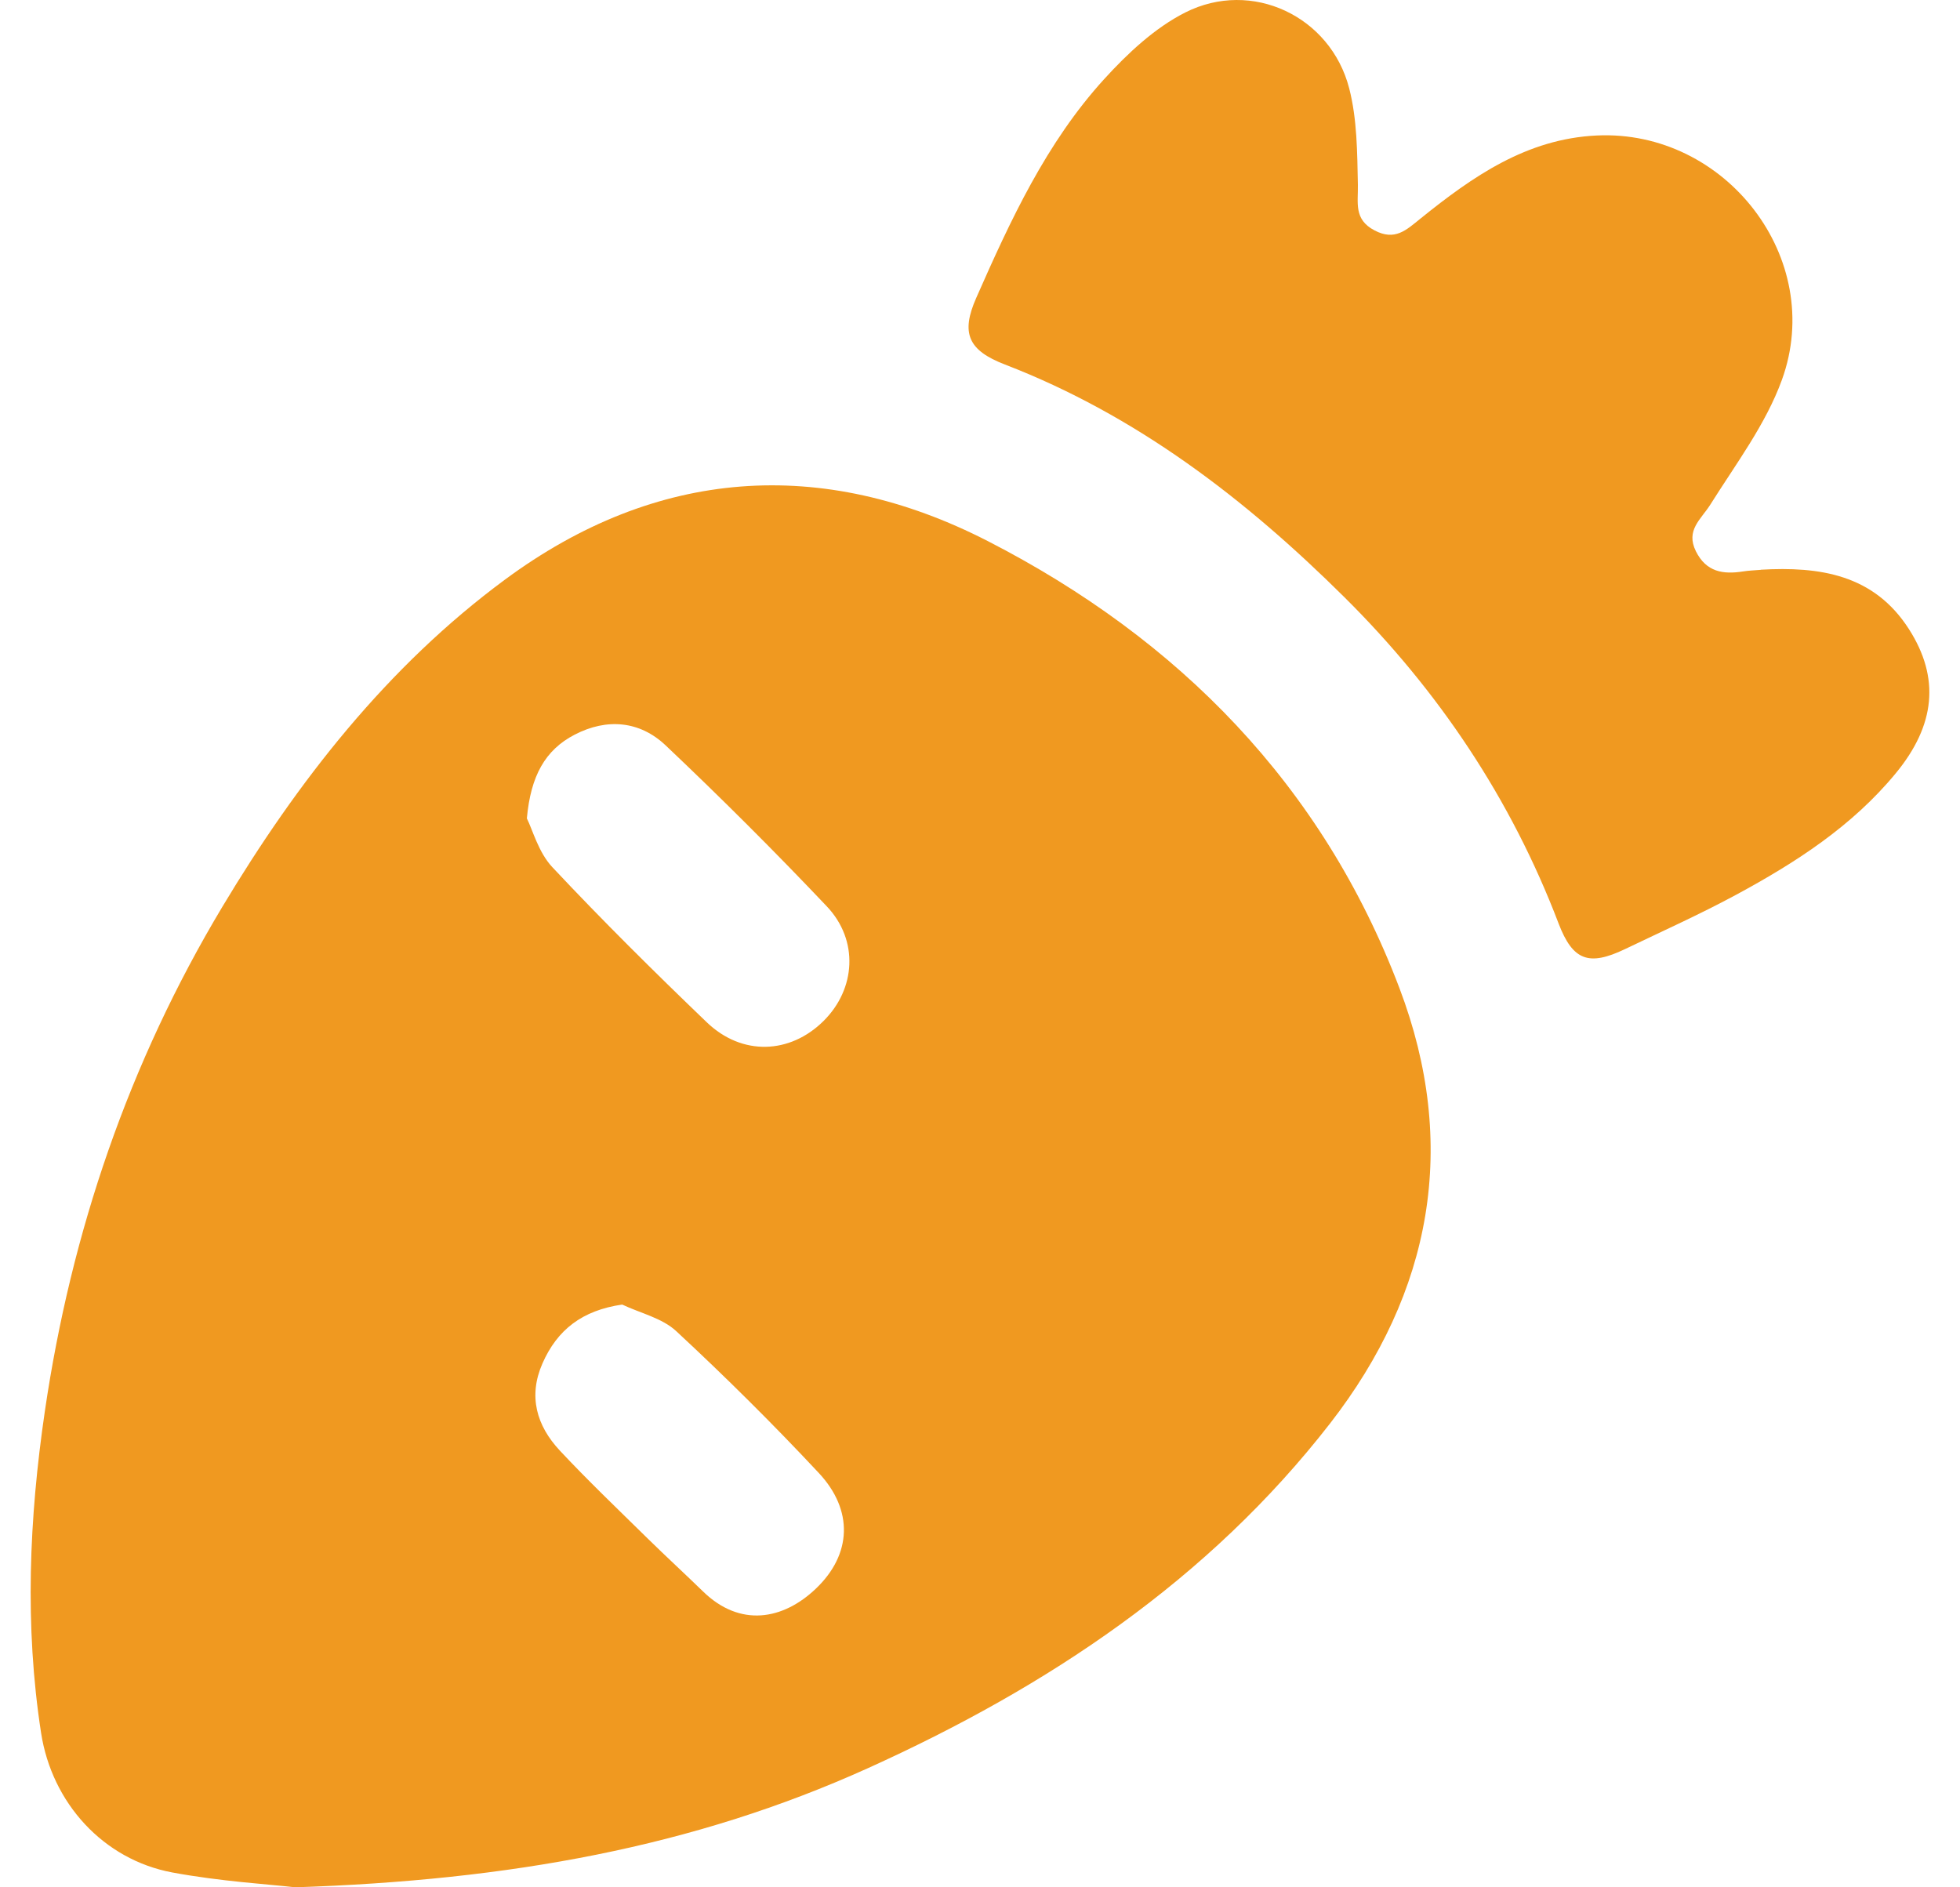
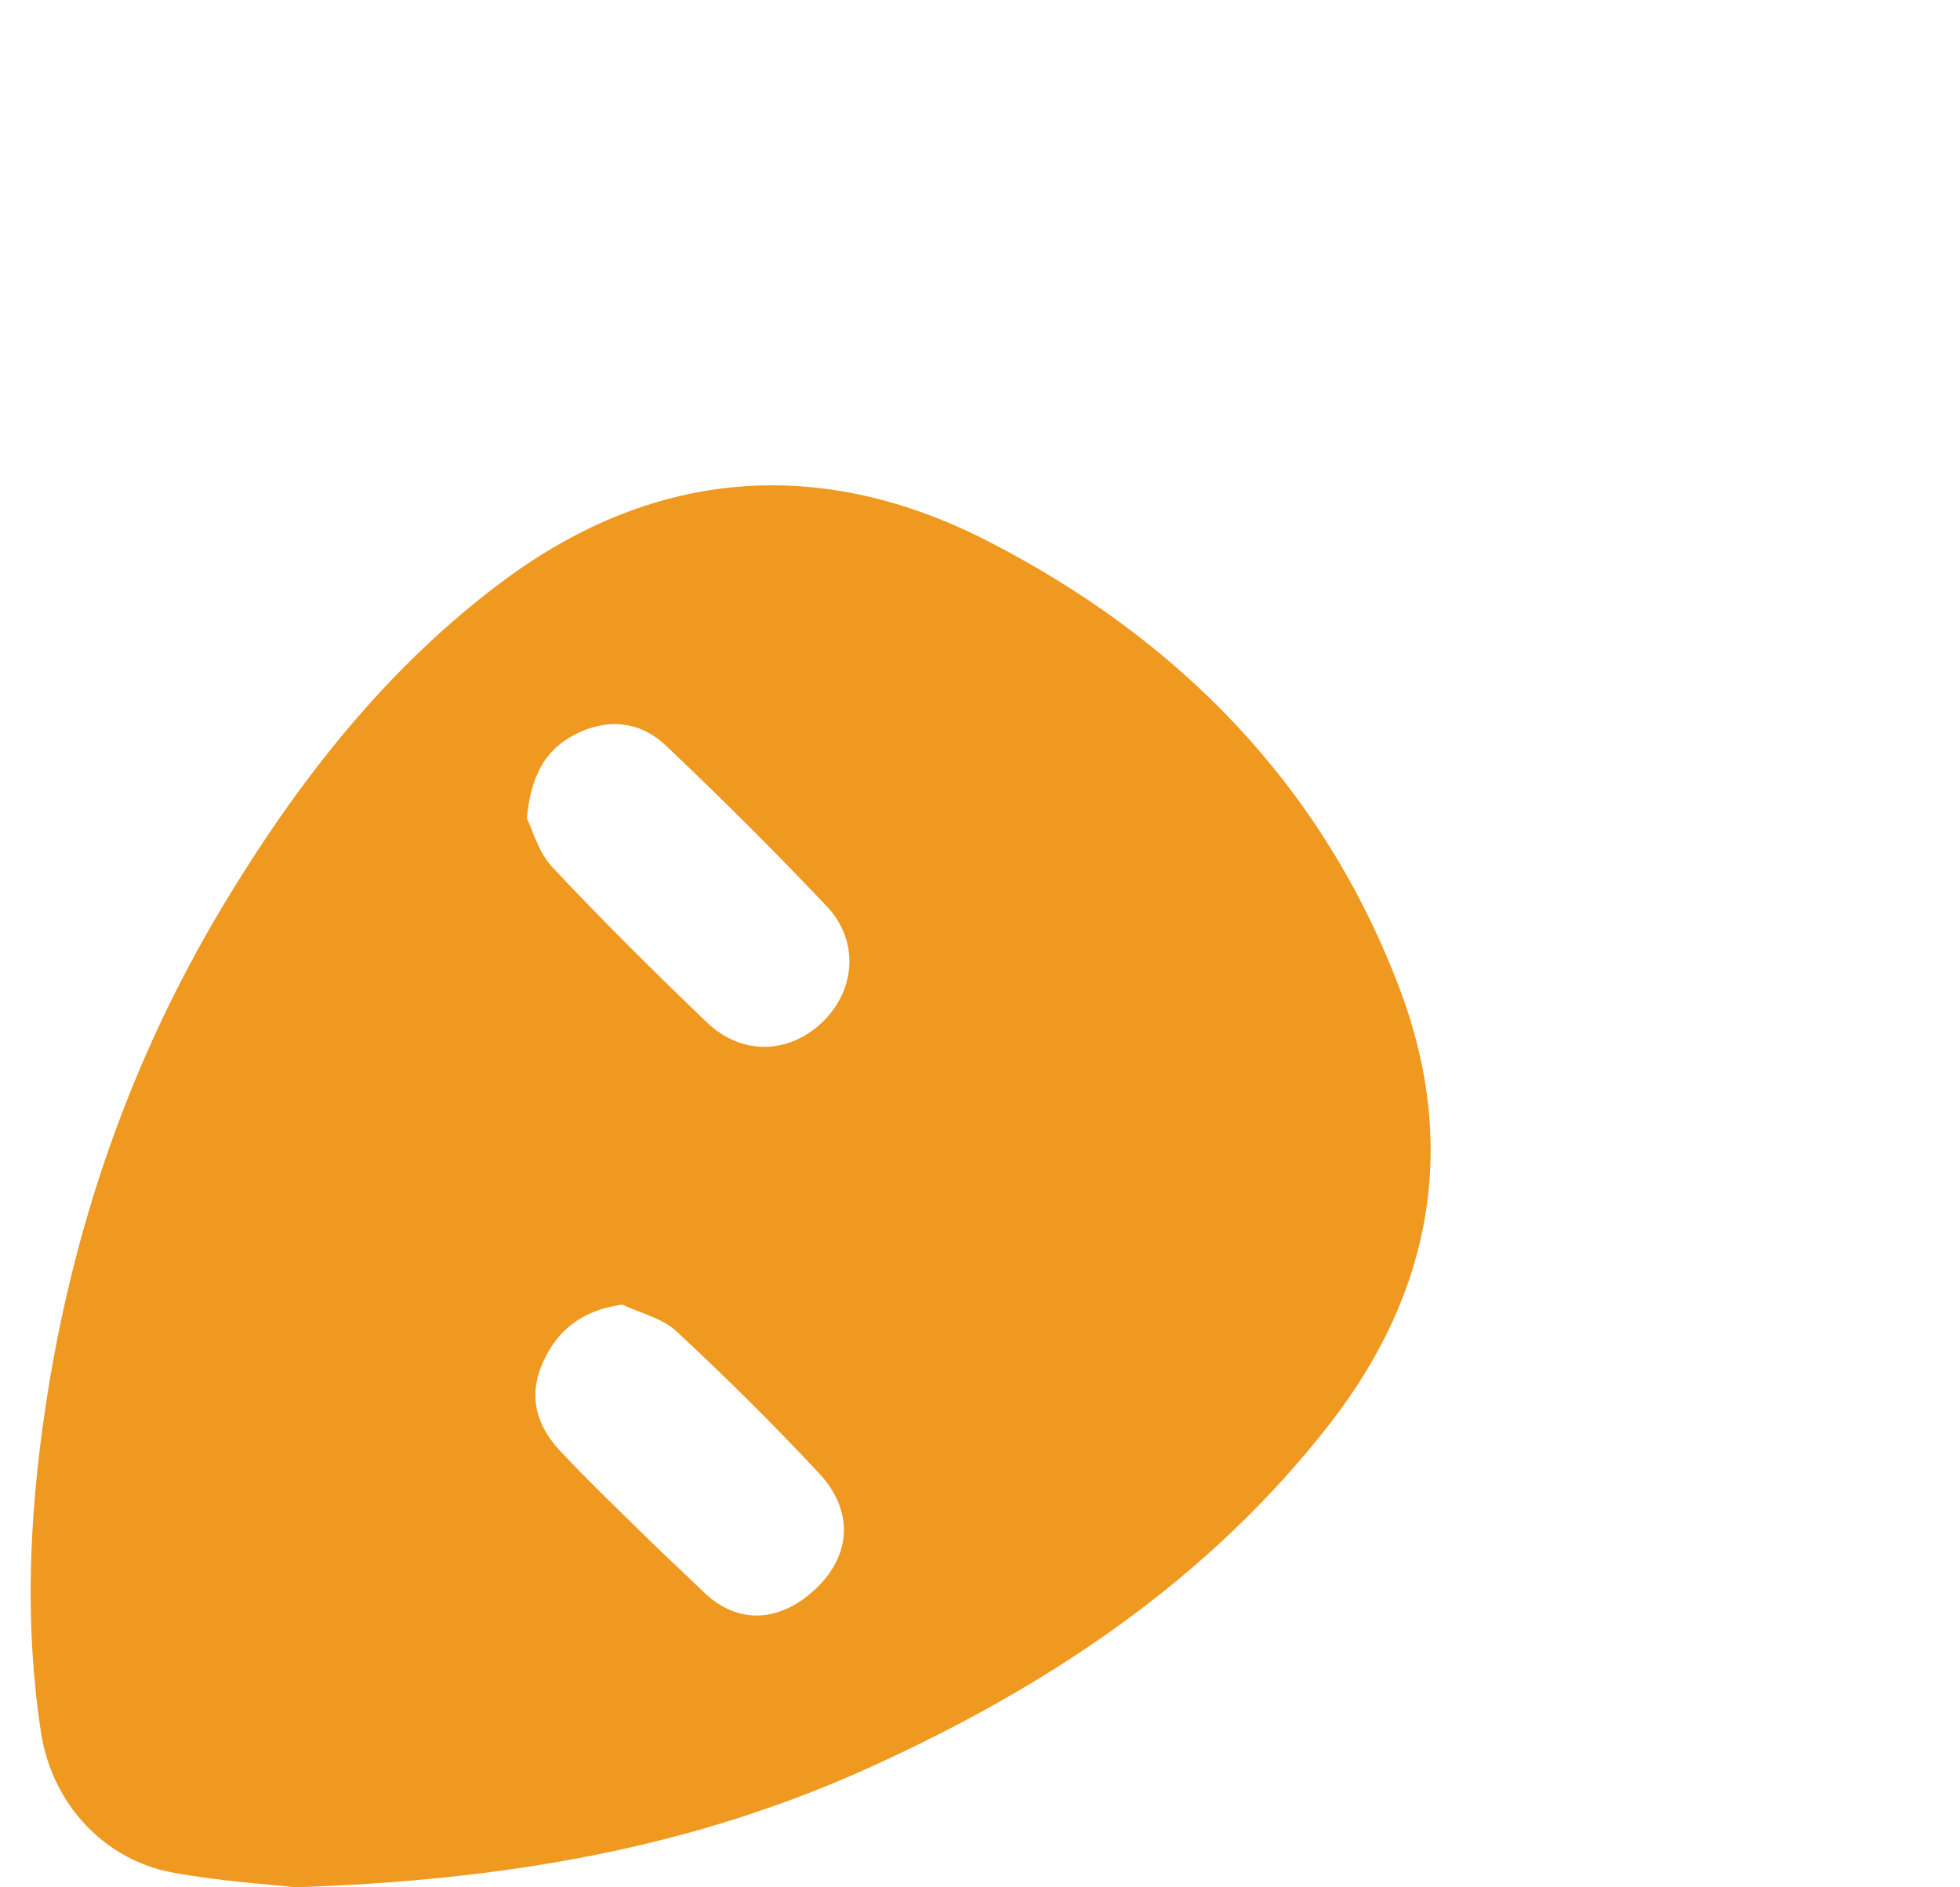
<svg xmlns="http://www.w3.org/2000/svg" width="54" height="52" viewBox="0 0 54 52" fill="none">
  <path d="M8.121 51.998C7.435 51.918 6.073 51.838 4.743 51.59C2.846 51.234 1.431 49.679 1.132 47.746C0.675 44.79 0.803 41.835 1.235 38.887C1.962 33.937 3.551 29.281 6.125 24.986C8.196 21.532 10.665 18.367 13.917 15.966C18.076 12.894 22.642 12.561 27.22 14.911C32.469 17.606 36.433 21.628 38.556 27.225C40.196 31.547 39.452 35.603 36.647 39.216C33.289 43.539 28.857 46.481 23.913 48.717C19.105 50.891 14.028 51.807 8.121 52V51.998ZM14.514 22.545C14.676 22.868 14.835 23.485 15.217 23.892C16.592 25.358 18.022 26.774 19.474 28.168C20.444 29.098 21.765 29.048 22.692 28.128C23.577 27.248 23.666 25.909 22.78 24.973C21.341 23.454 19.858 21.975 18.338 20.536C17.625 19.861 16.719 19.781 15.832 20.242C15.019 20.663 14.622 21.379 14.516 22.545H14.514ZM17.14 35.944C16.043 36.103 15.352 36.637 14.945 37.566C14.547 38.474 14.786 39.284 15.424 39.967C16.203 40.8 17.029 41.587 17.841 42.386C18.344 42.88 18.863 43.356 19.368 43.847C20.392 44.847 21.578 44.631 22.479 43.77C23.471 42.825 23.516 41.608 22.559 40.584C21.298 39.235 19.984 37.932 18.631 36.676C18.243 36.315 17.643 36.181 17.14 35.943V35.944Z" fill="#F09920" />
-   <path d="M48.513 15.697C50.128 15.605 51.627 15.823 52.594 17.335C53.452 18.676 53.324 19.981 52.228 21.308C51.028 22.764 49.475 23.765 47.843 24.647C46.841 25.189 45.797 25.657 44.768 26.151C43.779 26.624 43.334 26.472 42.942 25.447C41.633 22.012 39.632 19.025 37.035 16.45C34.315 13.75 31.311 11.441 27.686 10.043C26.672 9.653 26.467 9.179 26.897 8.206C27.841 6.065 28.826 3.932 30.418 2.183C31.065 1.472 31.813 0.77 32.655 0.344C34.486 -0.582 36.657 0.445 37.171 2.431C37.391 3.282 37.393 4.201 37.411 5.091C37.421 5.588 37.292 6.045 37.868 6.347C38.433 6.645 38.74 6.342 39.142 6.017C40.569 4.868 42.056 3.824 43.993 3.733C47.541 3.566 50.305 7.123 49.094 10.464C48.65 11.689 47.825 12.782 47.122 13.902C46.864 14.312 46.436 14.606 46.723 15.188C47.009 15.762 47.473 15.831 48.025 15.744C48.187 15.718 48.35 15.715 48.513 15.7V15.697Z" fill="#F09920" />
</svg>